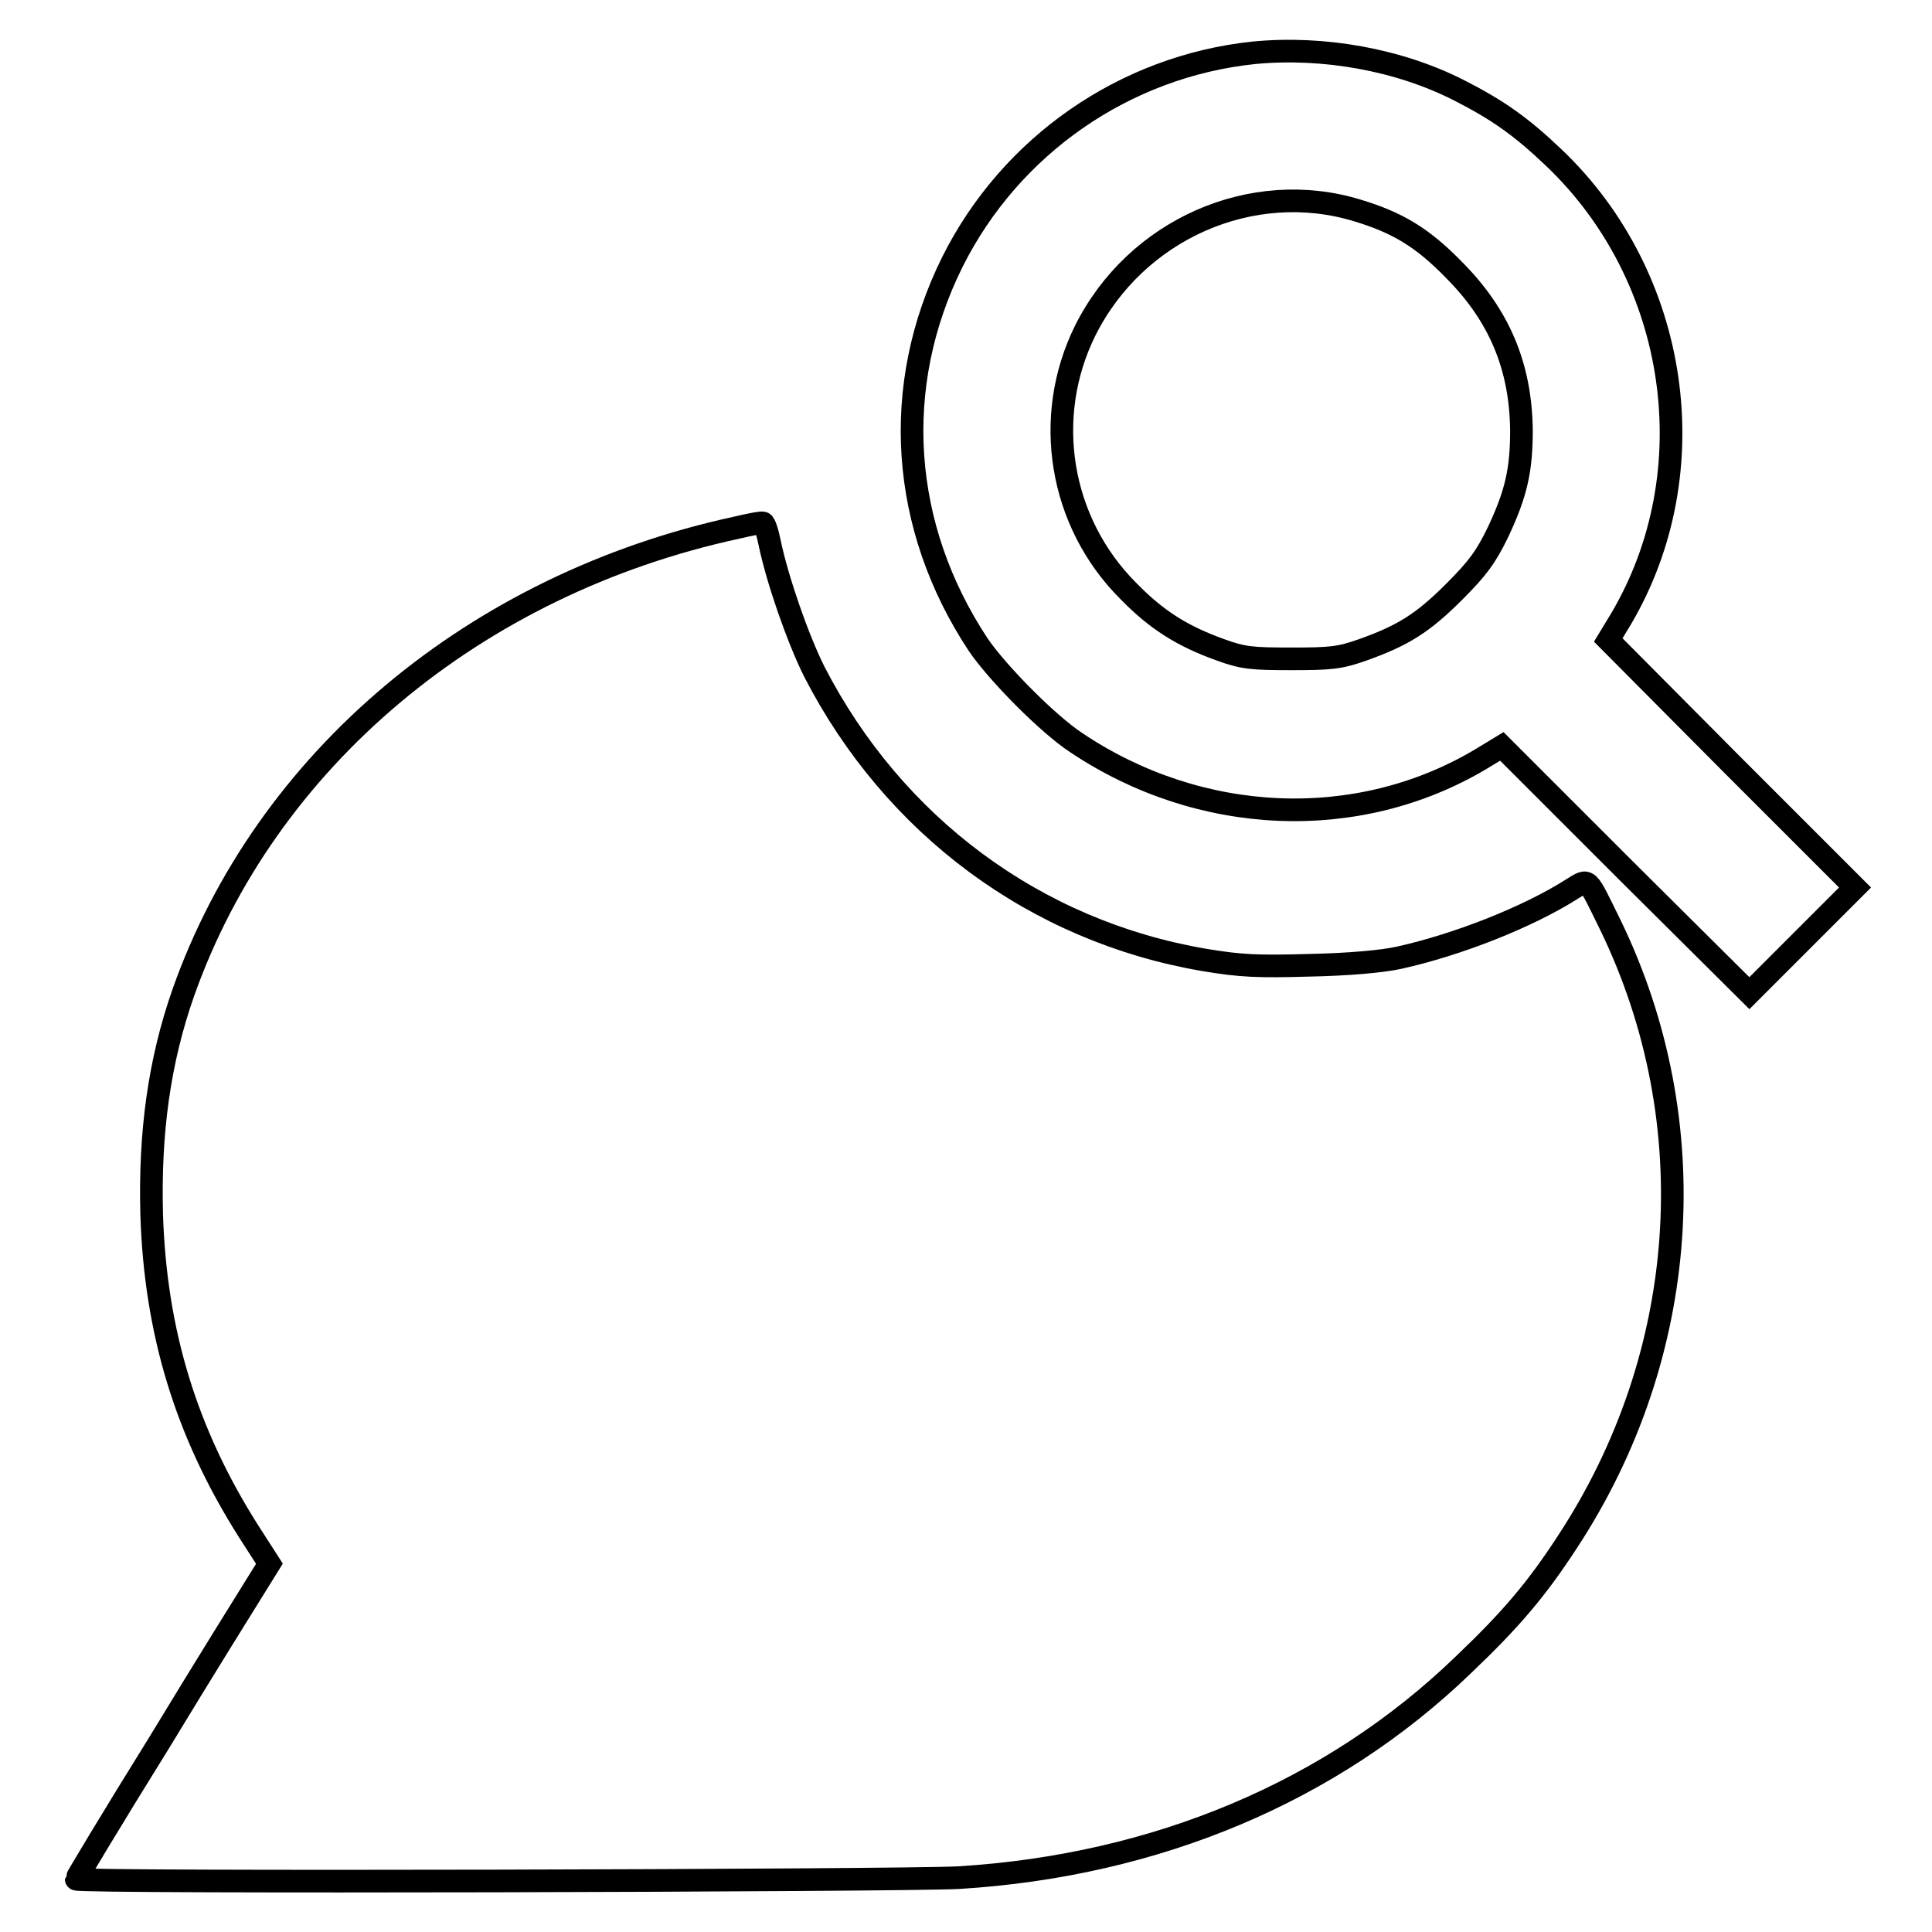
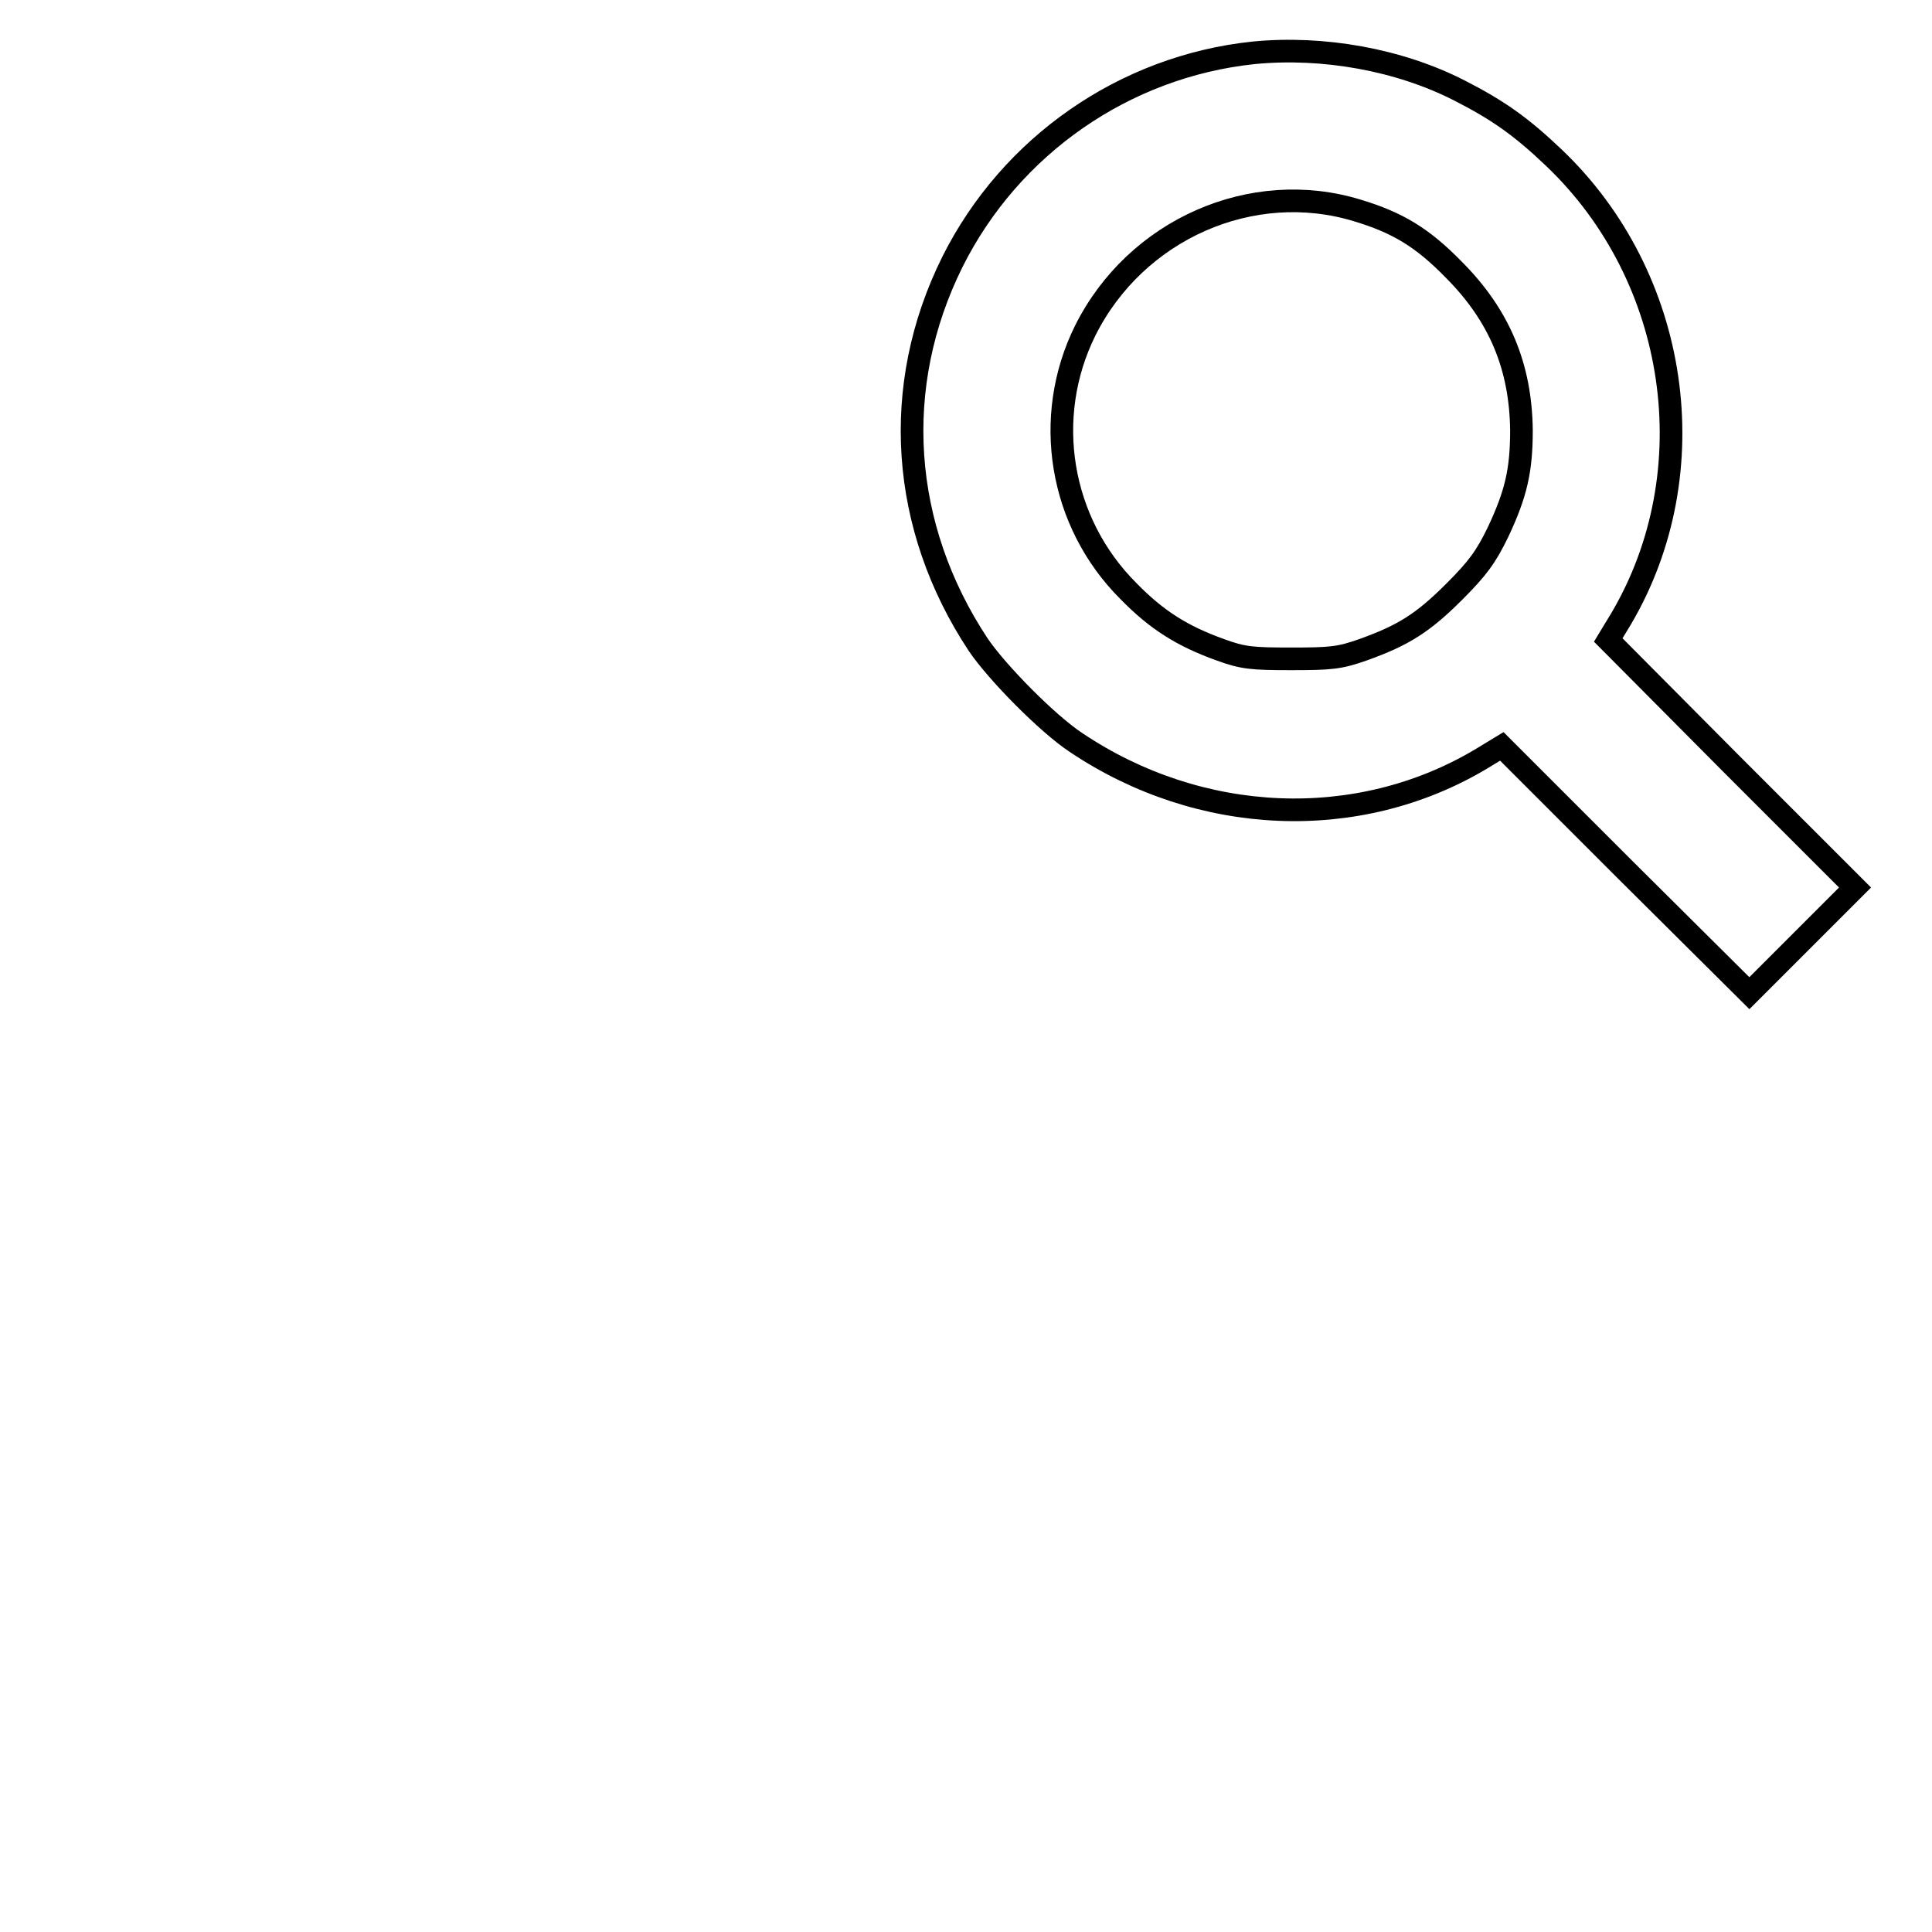
<svg xmlns="http://www.w3.org/2000/svg" version="1.1" x="0px" y="0px" viewBox="0 0 256 256" enable-background="new 0 0 256 256" xml:space="preserve">
  <g>
    <g>
      <g>
        <path stroke-width="3" fill-opacity="0" stroke="#000000" d="M166.1,7c-17.1,1.8-32.2,12.3-39.9,27.7c-8.2,16.5-6.9,35.1,3.4,50.7c2.5,3.7,9.2,10.5,13,13c16.4,11,37.3,11.9,53.6,2.2l2.8-1.7l16.4,16.4l16.4,16.3l7-7l7-7l-16.4-16.4l-16.3-16.4l1.7-2.8c11.5-19.5,7.7-45.3-8.9-61.1c-4.3-4.1-7.4-6.3-12.5-8.9C185.4,7.9,175.3,6.1,166.1,7z M179.9,27.9c5.3,1.6,8.6,3.6,12.7,7.8c6.1,6.1,8.9,12.9,9,21.3c0,5.3-0.7,8.4-3.1,13.5c-1.6,3.3-2.7,4.8-5.8,7.9c-4.2,4.2-6.8,5.8-12.1,7.7c-3.1,1.1-4.3,1.2-9.5,1.2c-5.2,0-6.4-0.1-9.4-1.2c-5-1.8-8.4-3.9-12.2-7.8c-9.1-9.1-11.4-23-5.7-34.5C150.5,30.4,165.9,23.6,179.9,27.9z" />
-         <path stroke-width="3" fill-opacity="0" stroke="#000000" d="M97.7,69.9c-34.8,7.5-62.5,30.8-73.4,61.6c-3.2,9.1-4.5,18.6-4.2,29.5c0.5,15.4,4.5,28.8,12.9,42l2.7,4.2l-1.8,2.9c-1,1.6-6.8,10.9-12.8,20.8c-6.1,9.8-11,18-11,18.1c0,0.5,109.3,0.2,116.9-0.2c26.2-1.6,49.5-11.4,66.9-28.2c6.3-6,9.7-10,13.8-16.3c16.2-24.7,18.4-55.5,5.7-81.7c-3.2-6.5-2.8-6.2-5.1-4.8c-5.8,3.7-15.2,7.4-22.9,9.1c-2.2,0.5-6.8,0.9-11.8,1c-7,0.2-9.2,0.1-14-0.7c-22.4-3.8-41.2-17.8-51.7-38.2c-2.2-4.4-4.9-12.2-5.9-17c-0.3-1.5-0.7-2.7-0.9-2.7C100.9,69.2,99.4,69.5,97.7,69.9z" />
      </g>
    </g>
  </g>
</svg>